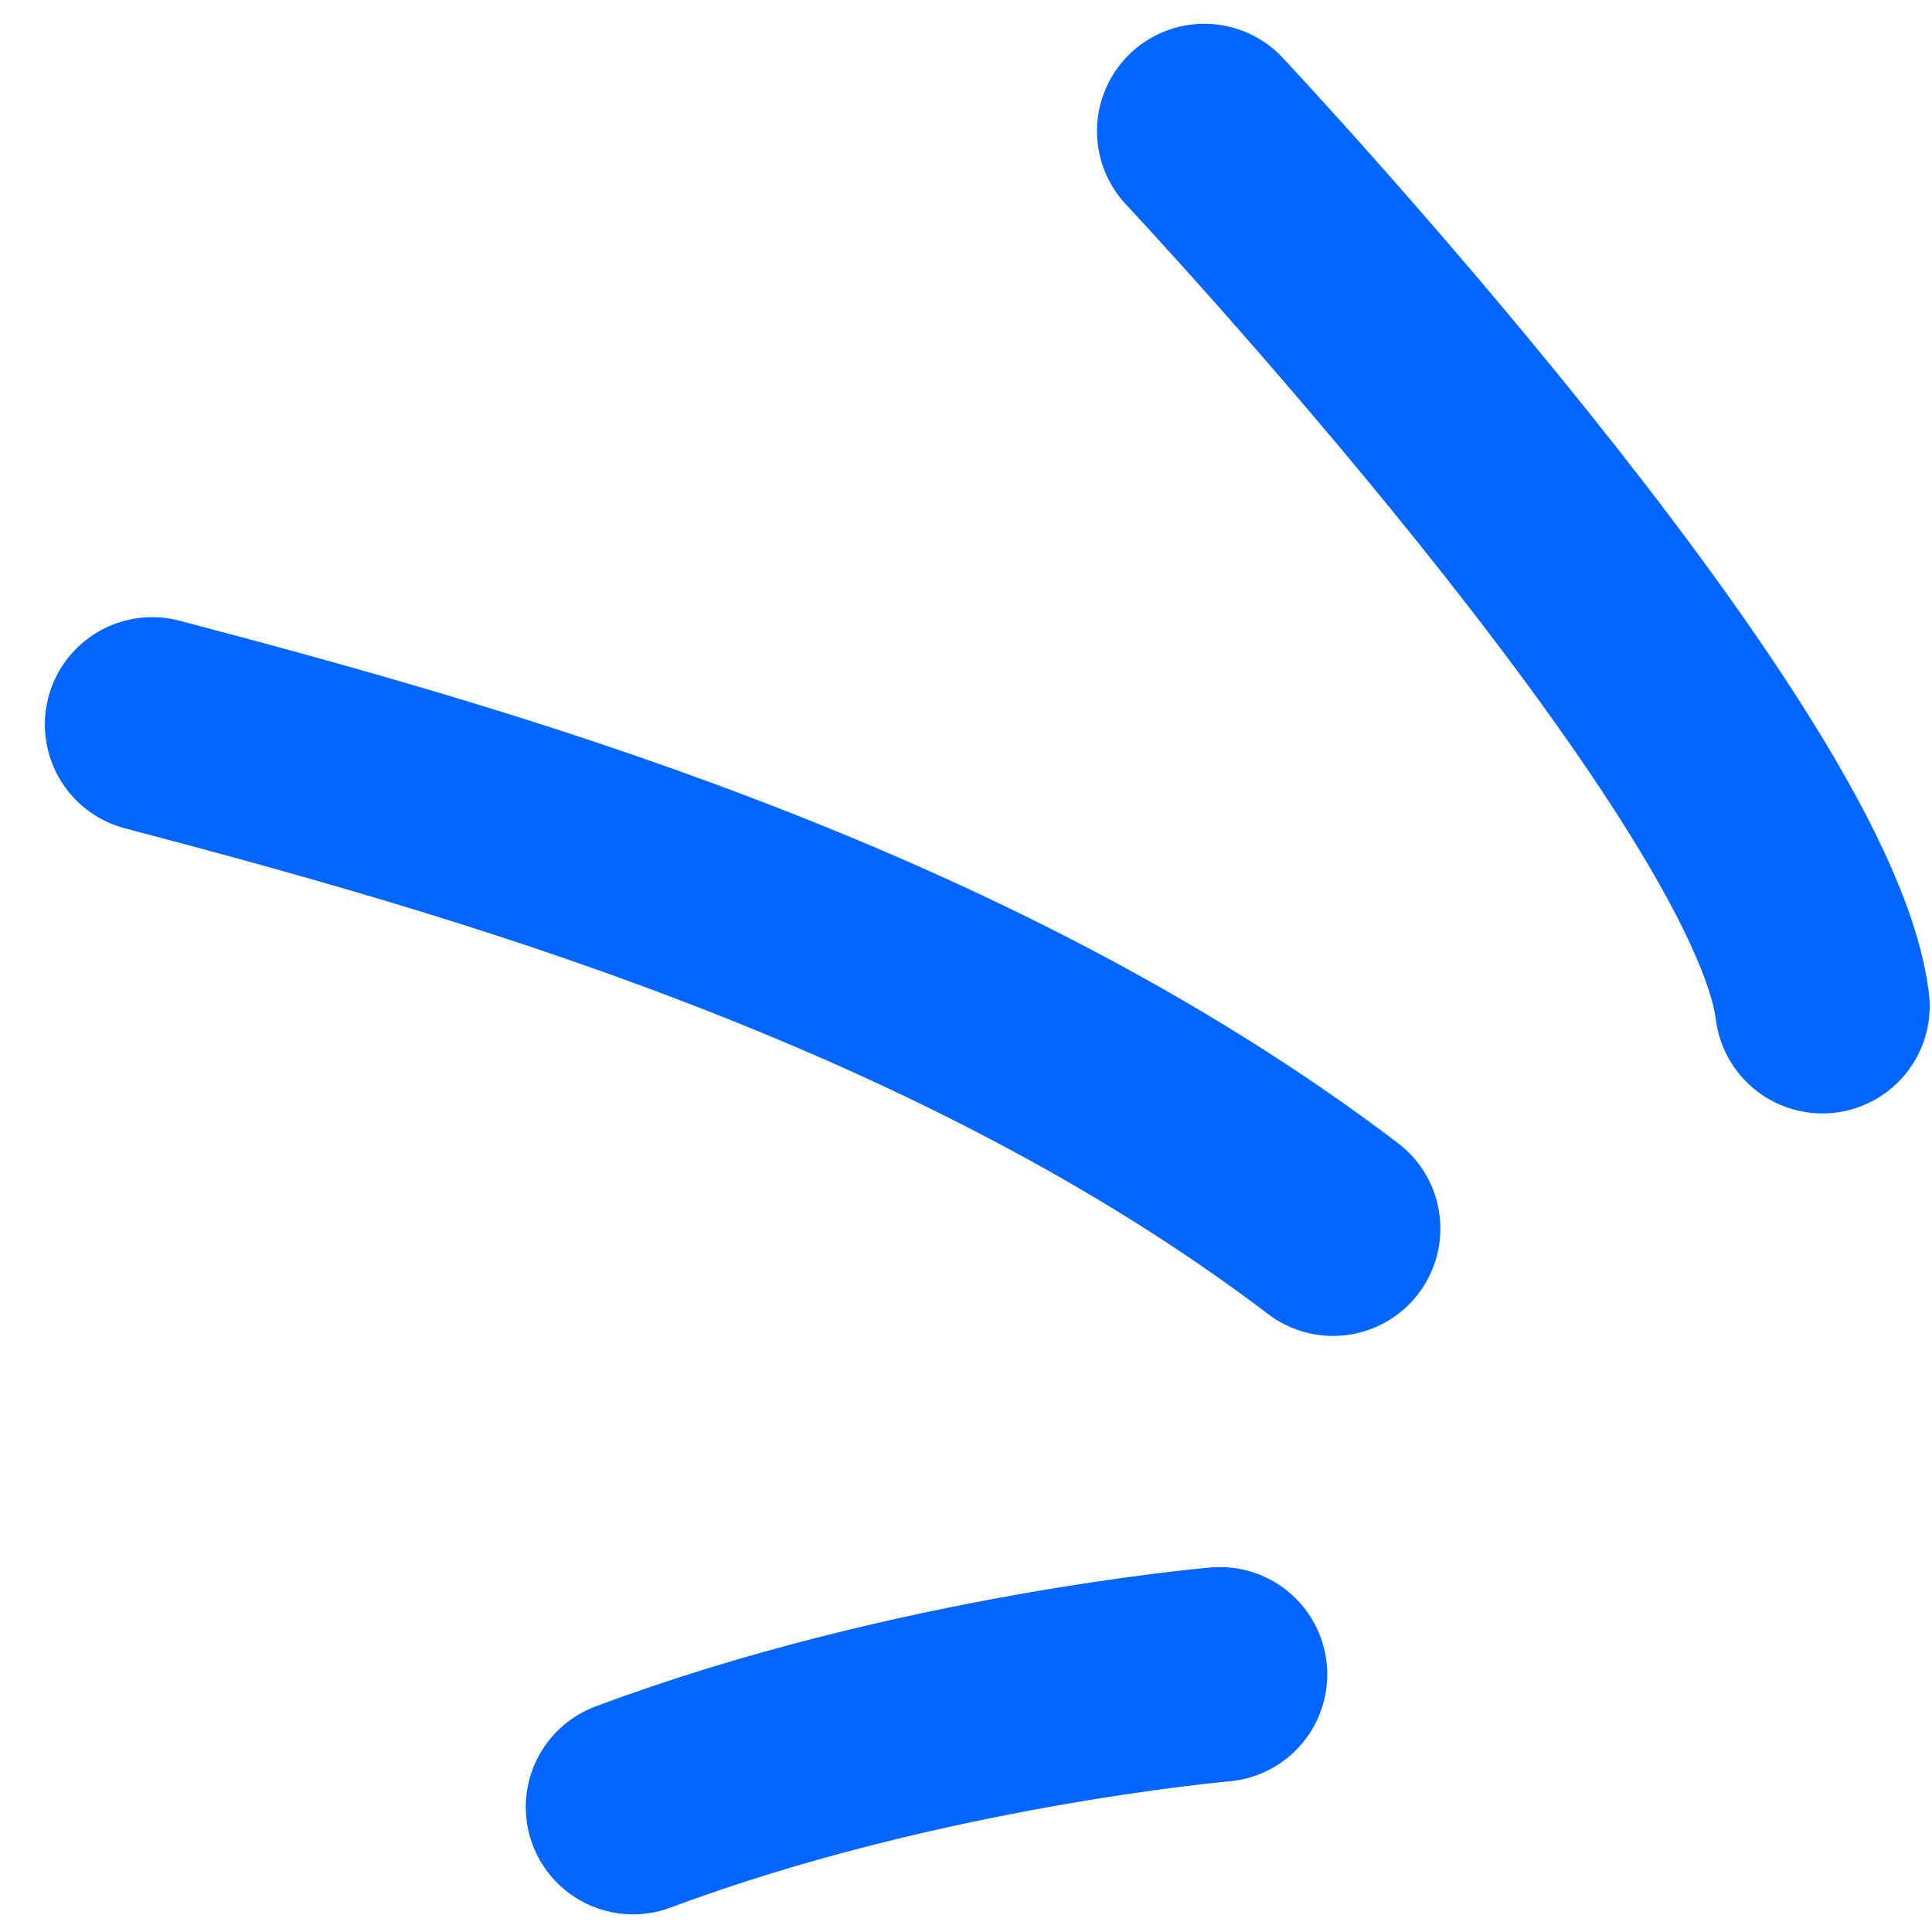
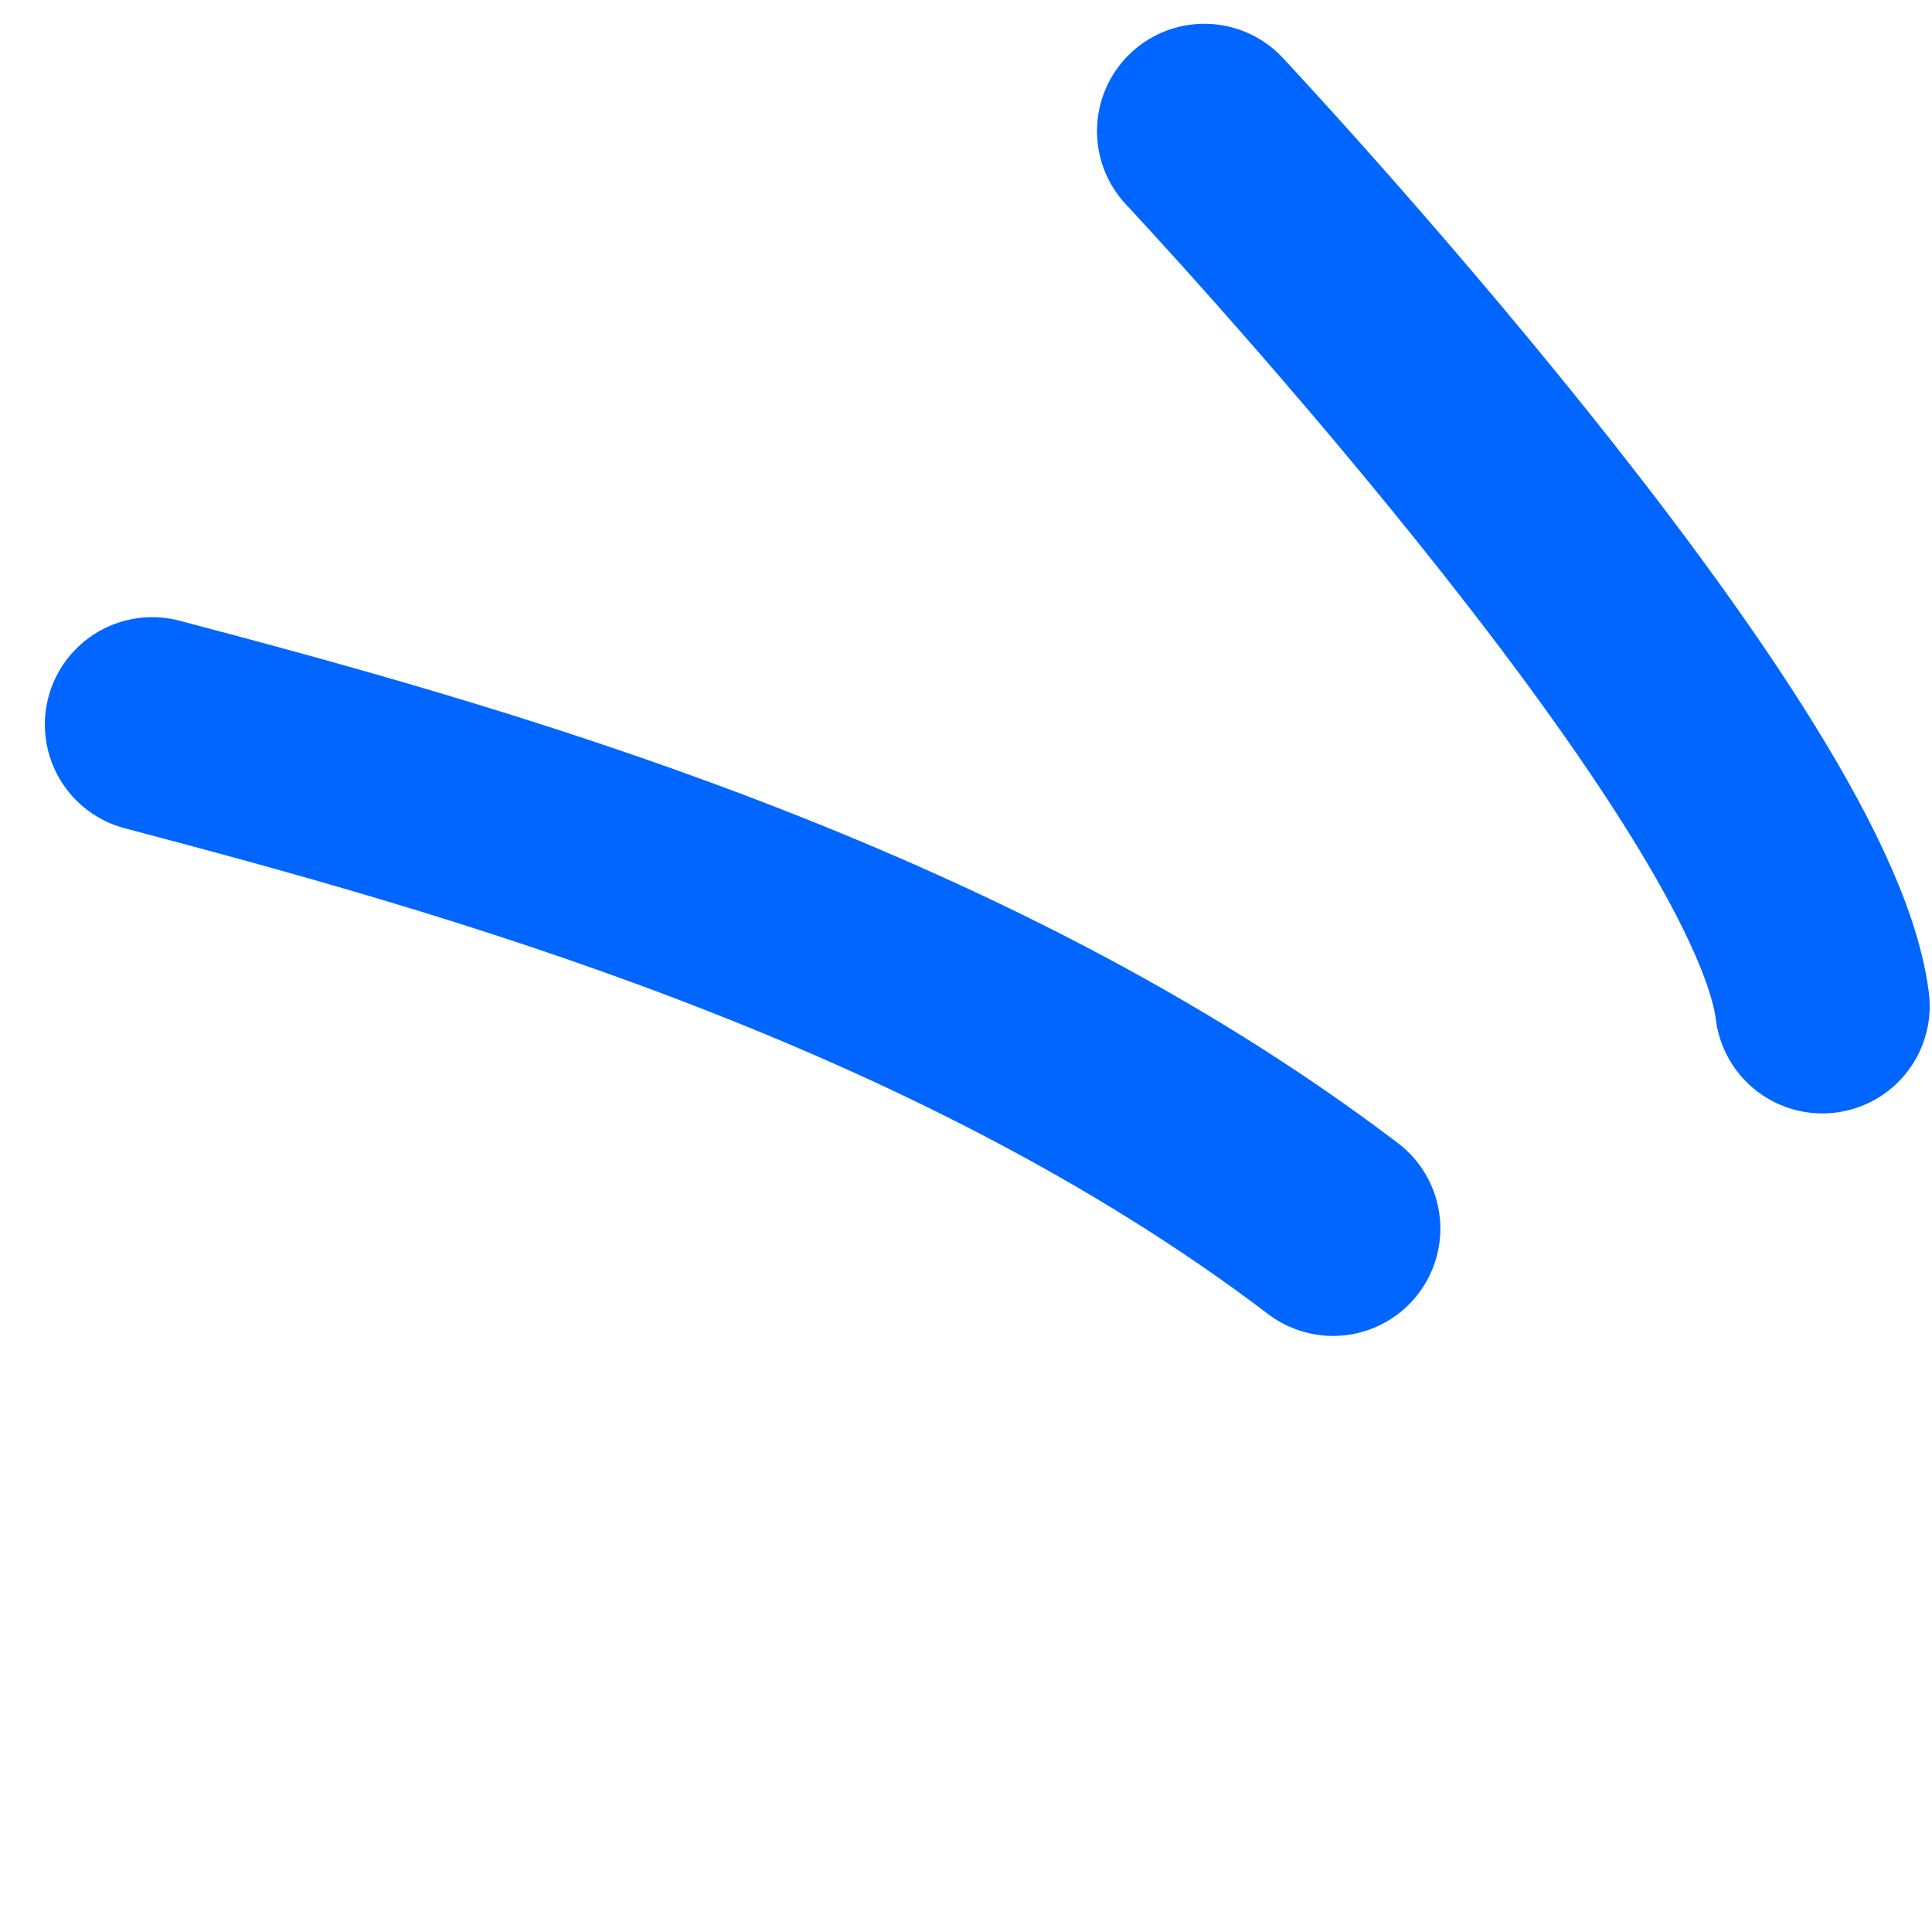
<svg xmlns="http://www.w3.org/2000/svg" width="36" height="36" viewBox="0 0 36 36" fill="none">
-   <path d="M22.731 31.2C22.731 31.2 17.095 31.686 11.797 33.671M24.839 22.893C17.789 17.535 8.602 15.024 2.836 13.5M22.441 2.443C22.441 2.443 33.372 14.106 33.957 18.747" stroke="#0066FF" stroke-width="4" stroke-miterlimit="10" stroke-linecap="round" stroke-linejoin="round" />
+   <path d="M22.731 31.2M24.839 22.893C17.789 17.535 8.602 15.024 2.836 13.5M22.441 2.443C22.441 2.443 33.372 14.106 33.957 18.747" stroke="#0066FF" stroke-width="4" stroke-miterlimit="10" stroke-linecap="round" stroke-linejoin="round" />
</svg>